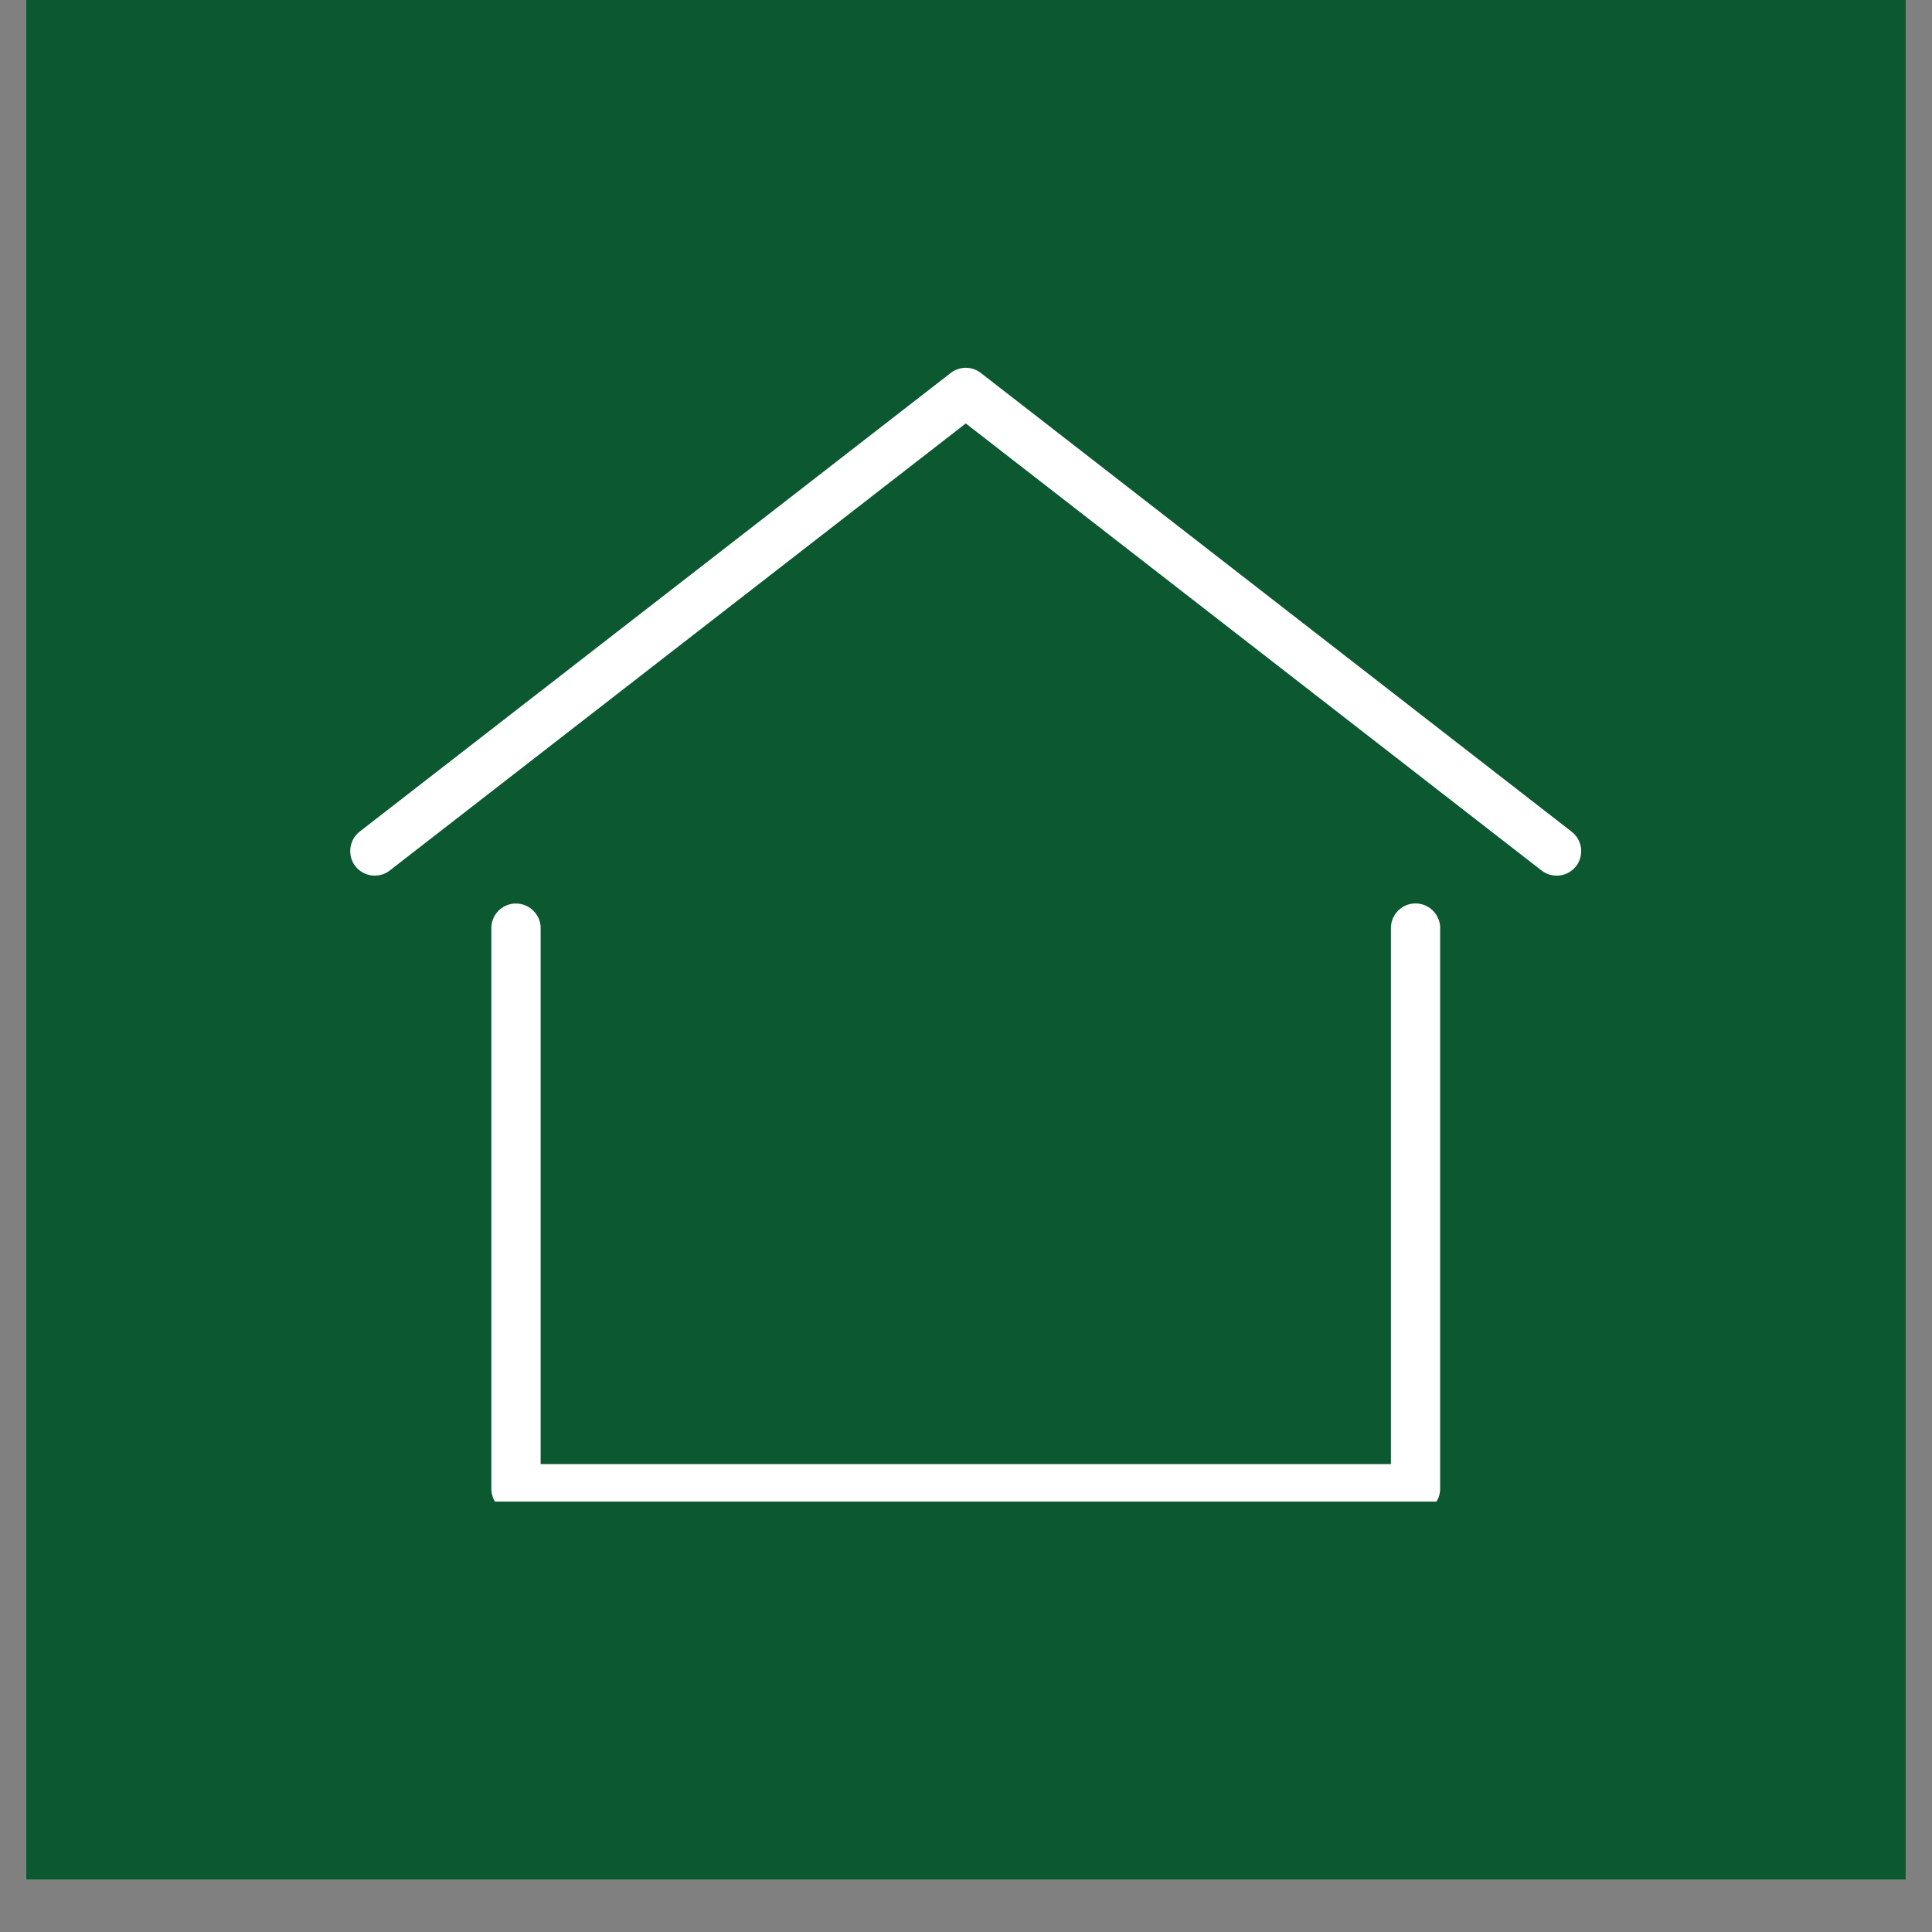
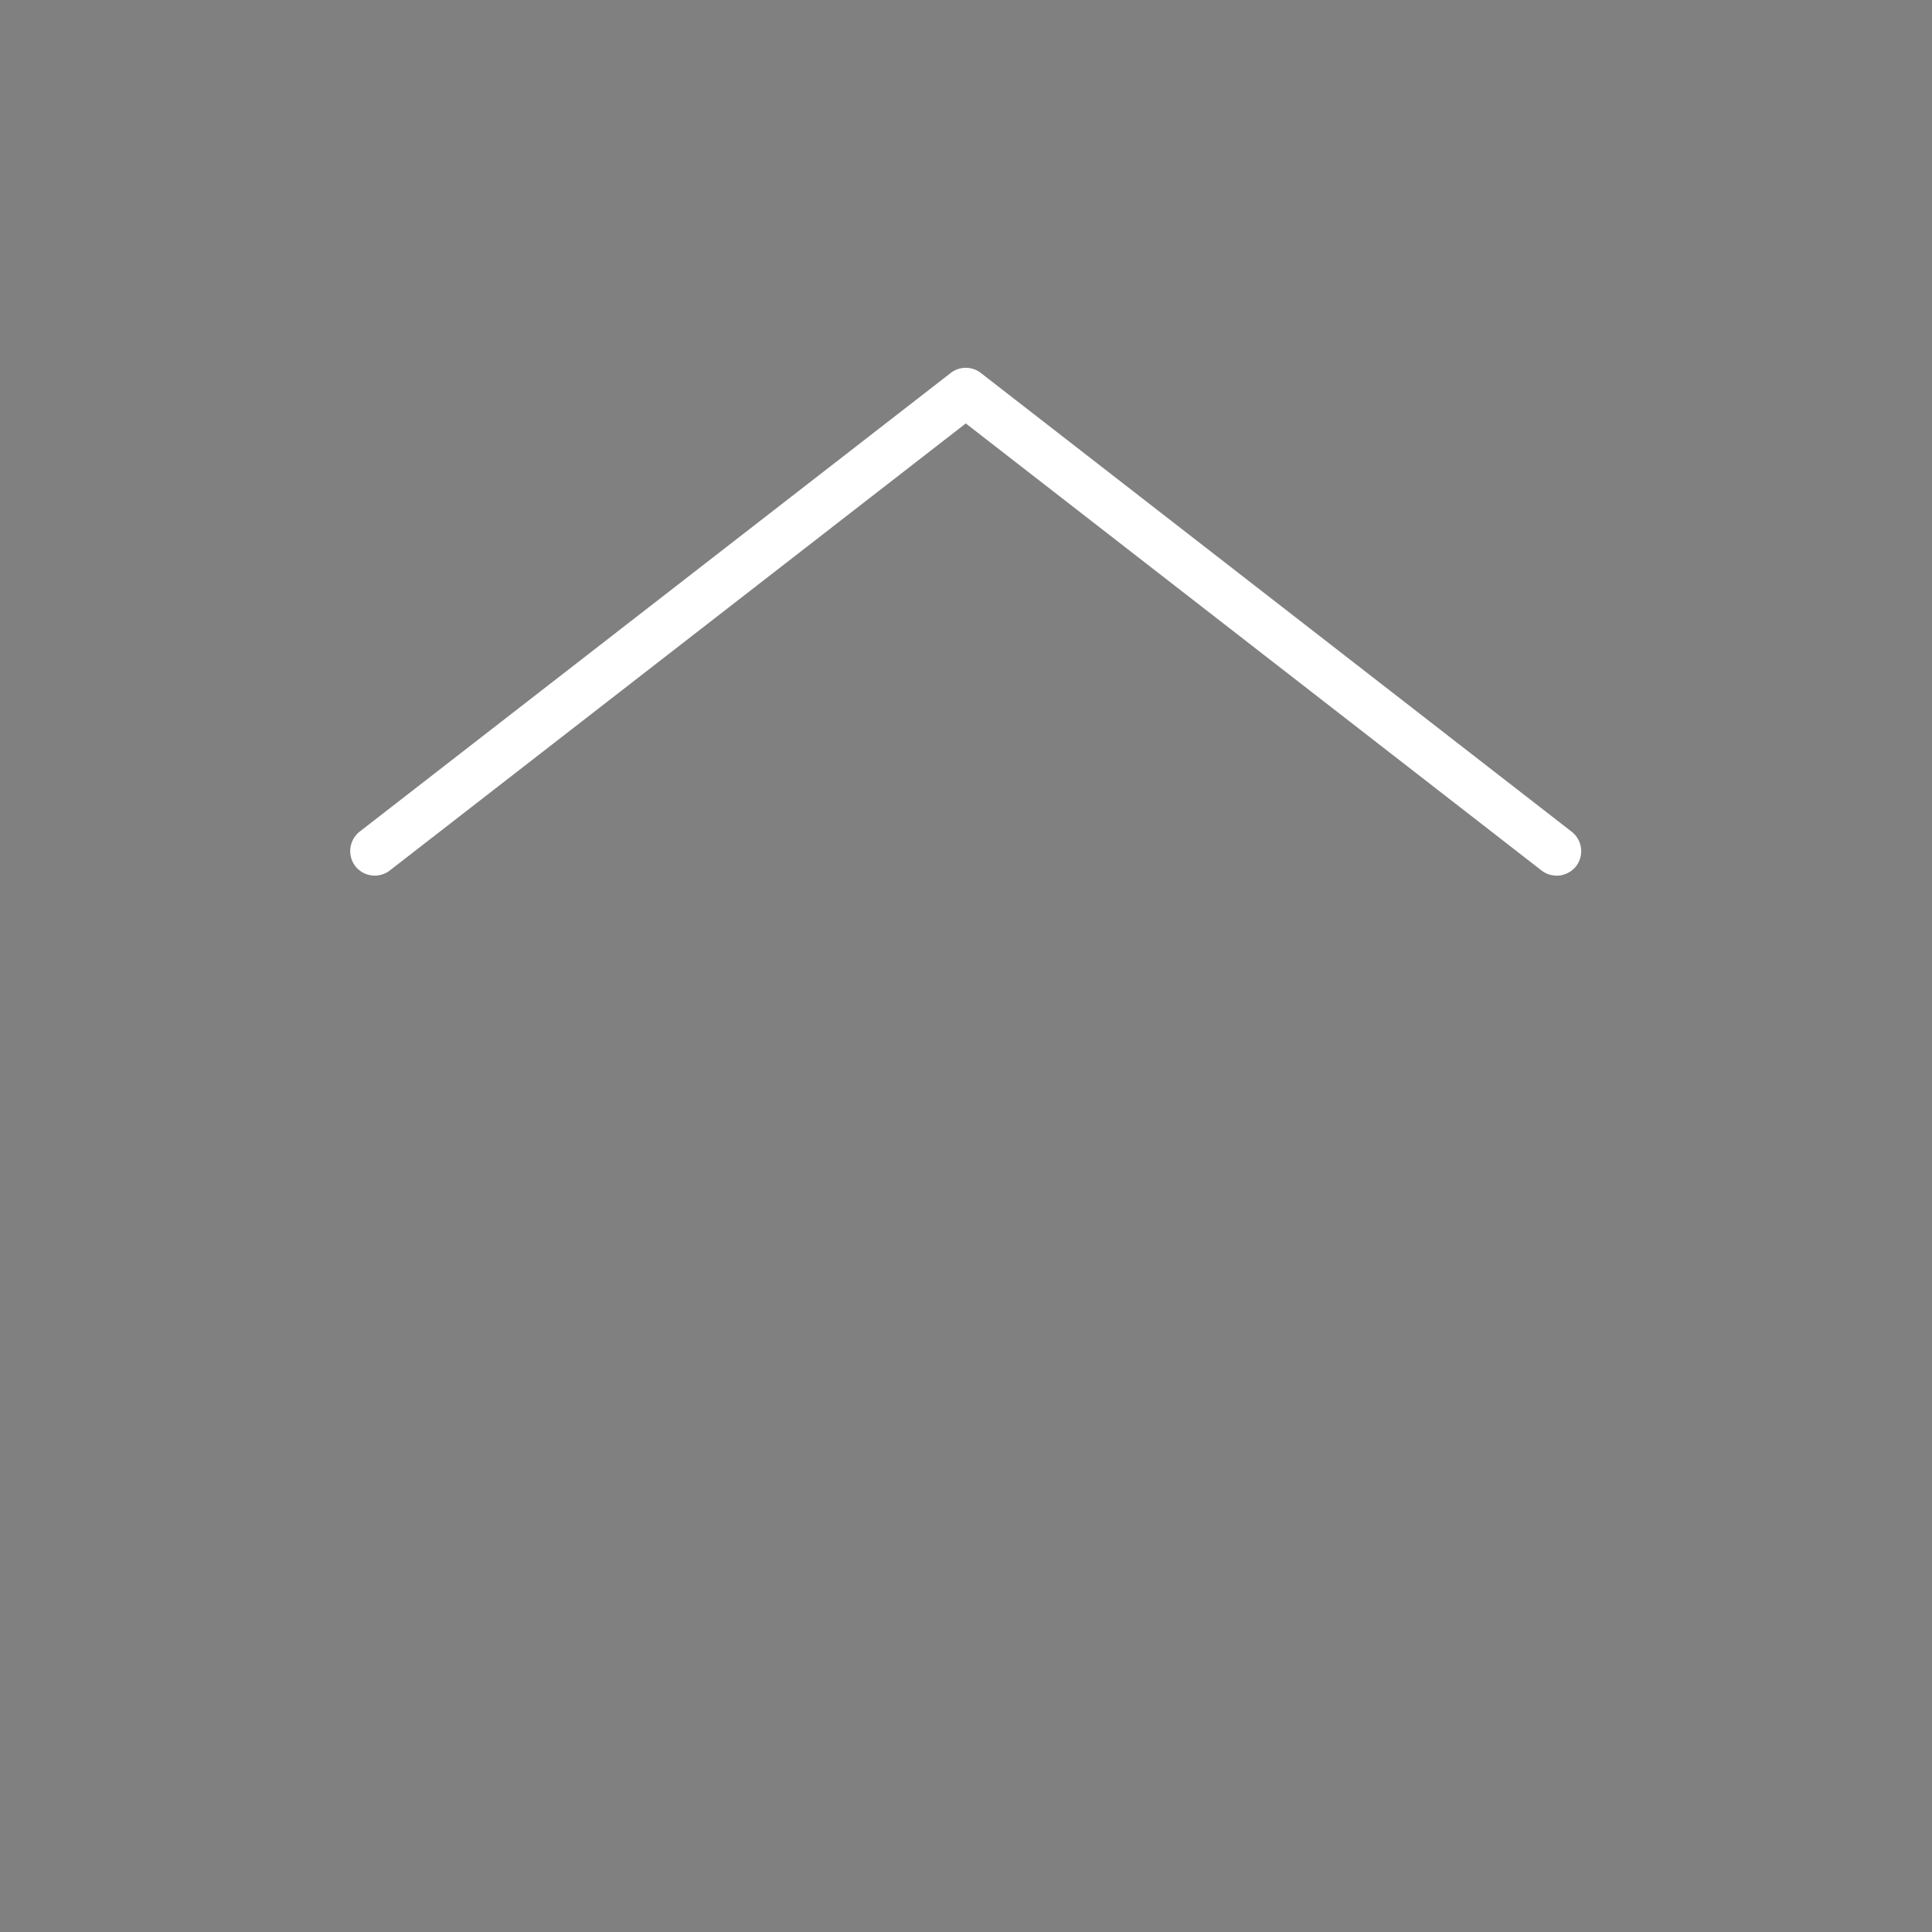
<svg xmlns="http://www.w3.org/2000/svg" data-bbox="0.488 0 35.024 35.027" height="48" viewBox="0 0 36 36" width="48" data-type="color">
  <rect x="0" y="0" width="36" height="36" fill="#808080" stroke="none" />
  <g>
    <defs>
      <clipPath id="41906003-4edc-4e8b-9695-4ba541e9e488">
-         <path d="M.488 0h35.024v35.027H.488Zm0 0" />
-       </clipPath>
+         </clipPath>
      <clipPath id="ba823f3a-9273-4423-b2ad-aa8535250f73">
-         <path d="M9 16h18v11.98H9Zm0 0" />
-       </clipPath>
+         </clipPath>
      <clipPath id="ab794e89-39d4-4e1a-9a16-cfa7ae233ea6">
        <path d="M6.438 6.82h23.351V17H6.437Zm0 0" />
      </clipPath>
    </defs>
    <g clip-path="url(#41906003-4edc-4e8b-9695-4ba541e9e488)">
      <path d="M.488 0h35.024v35.027H.488Zm0 0" fill="#ffffff" data-color="1" />
      <path d="M.488 0h35.024v35.027H.488Zm0 0" fill="#0c5830" data-color="2" />
    </g>
    <g clip-path="url(#ba823f3a-9273-4423-b2ad-aa8535250f73)">
      <path d="M26.375 28.2H9.613a.458.458 0 0 1-.457-.458V17.293c0-.25.203-.457.457-.457s.461.207.461.457v9.988h15.844v-9.988a.458.458 0 0 1 .917 0v10.45a.46.46 0 0 1-.46.456" fill="#ffffff" data-color="1" />
    </g>
    <g clip-path="url(#ab794e89-39d4-4e1a-9a16-cfa7ae233ea6)">
      <path d="M29.004 16.316a.456.456 0 0 1-.281-.097L17.996 7.89l-10.73 8.328a.46.46 0 0 1-.645-.078.463.463 0 0 1 .082-.645L17.715 6.95a.457.457 0 0 1 .562 0l11.008 8.547a.46.46 0 0 1 .082.645.466.466 0 0 1-.363.175" fill="#ffffff" data-color="1" />
    </g>
  </g>
</svg>